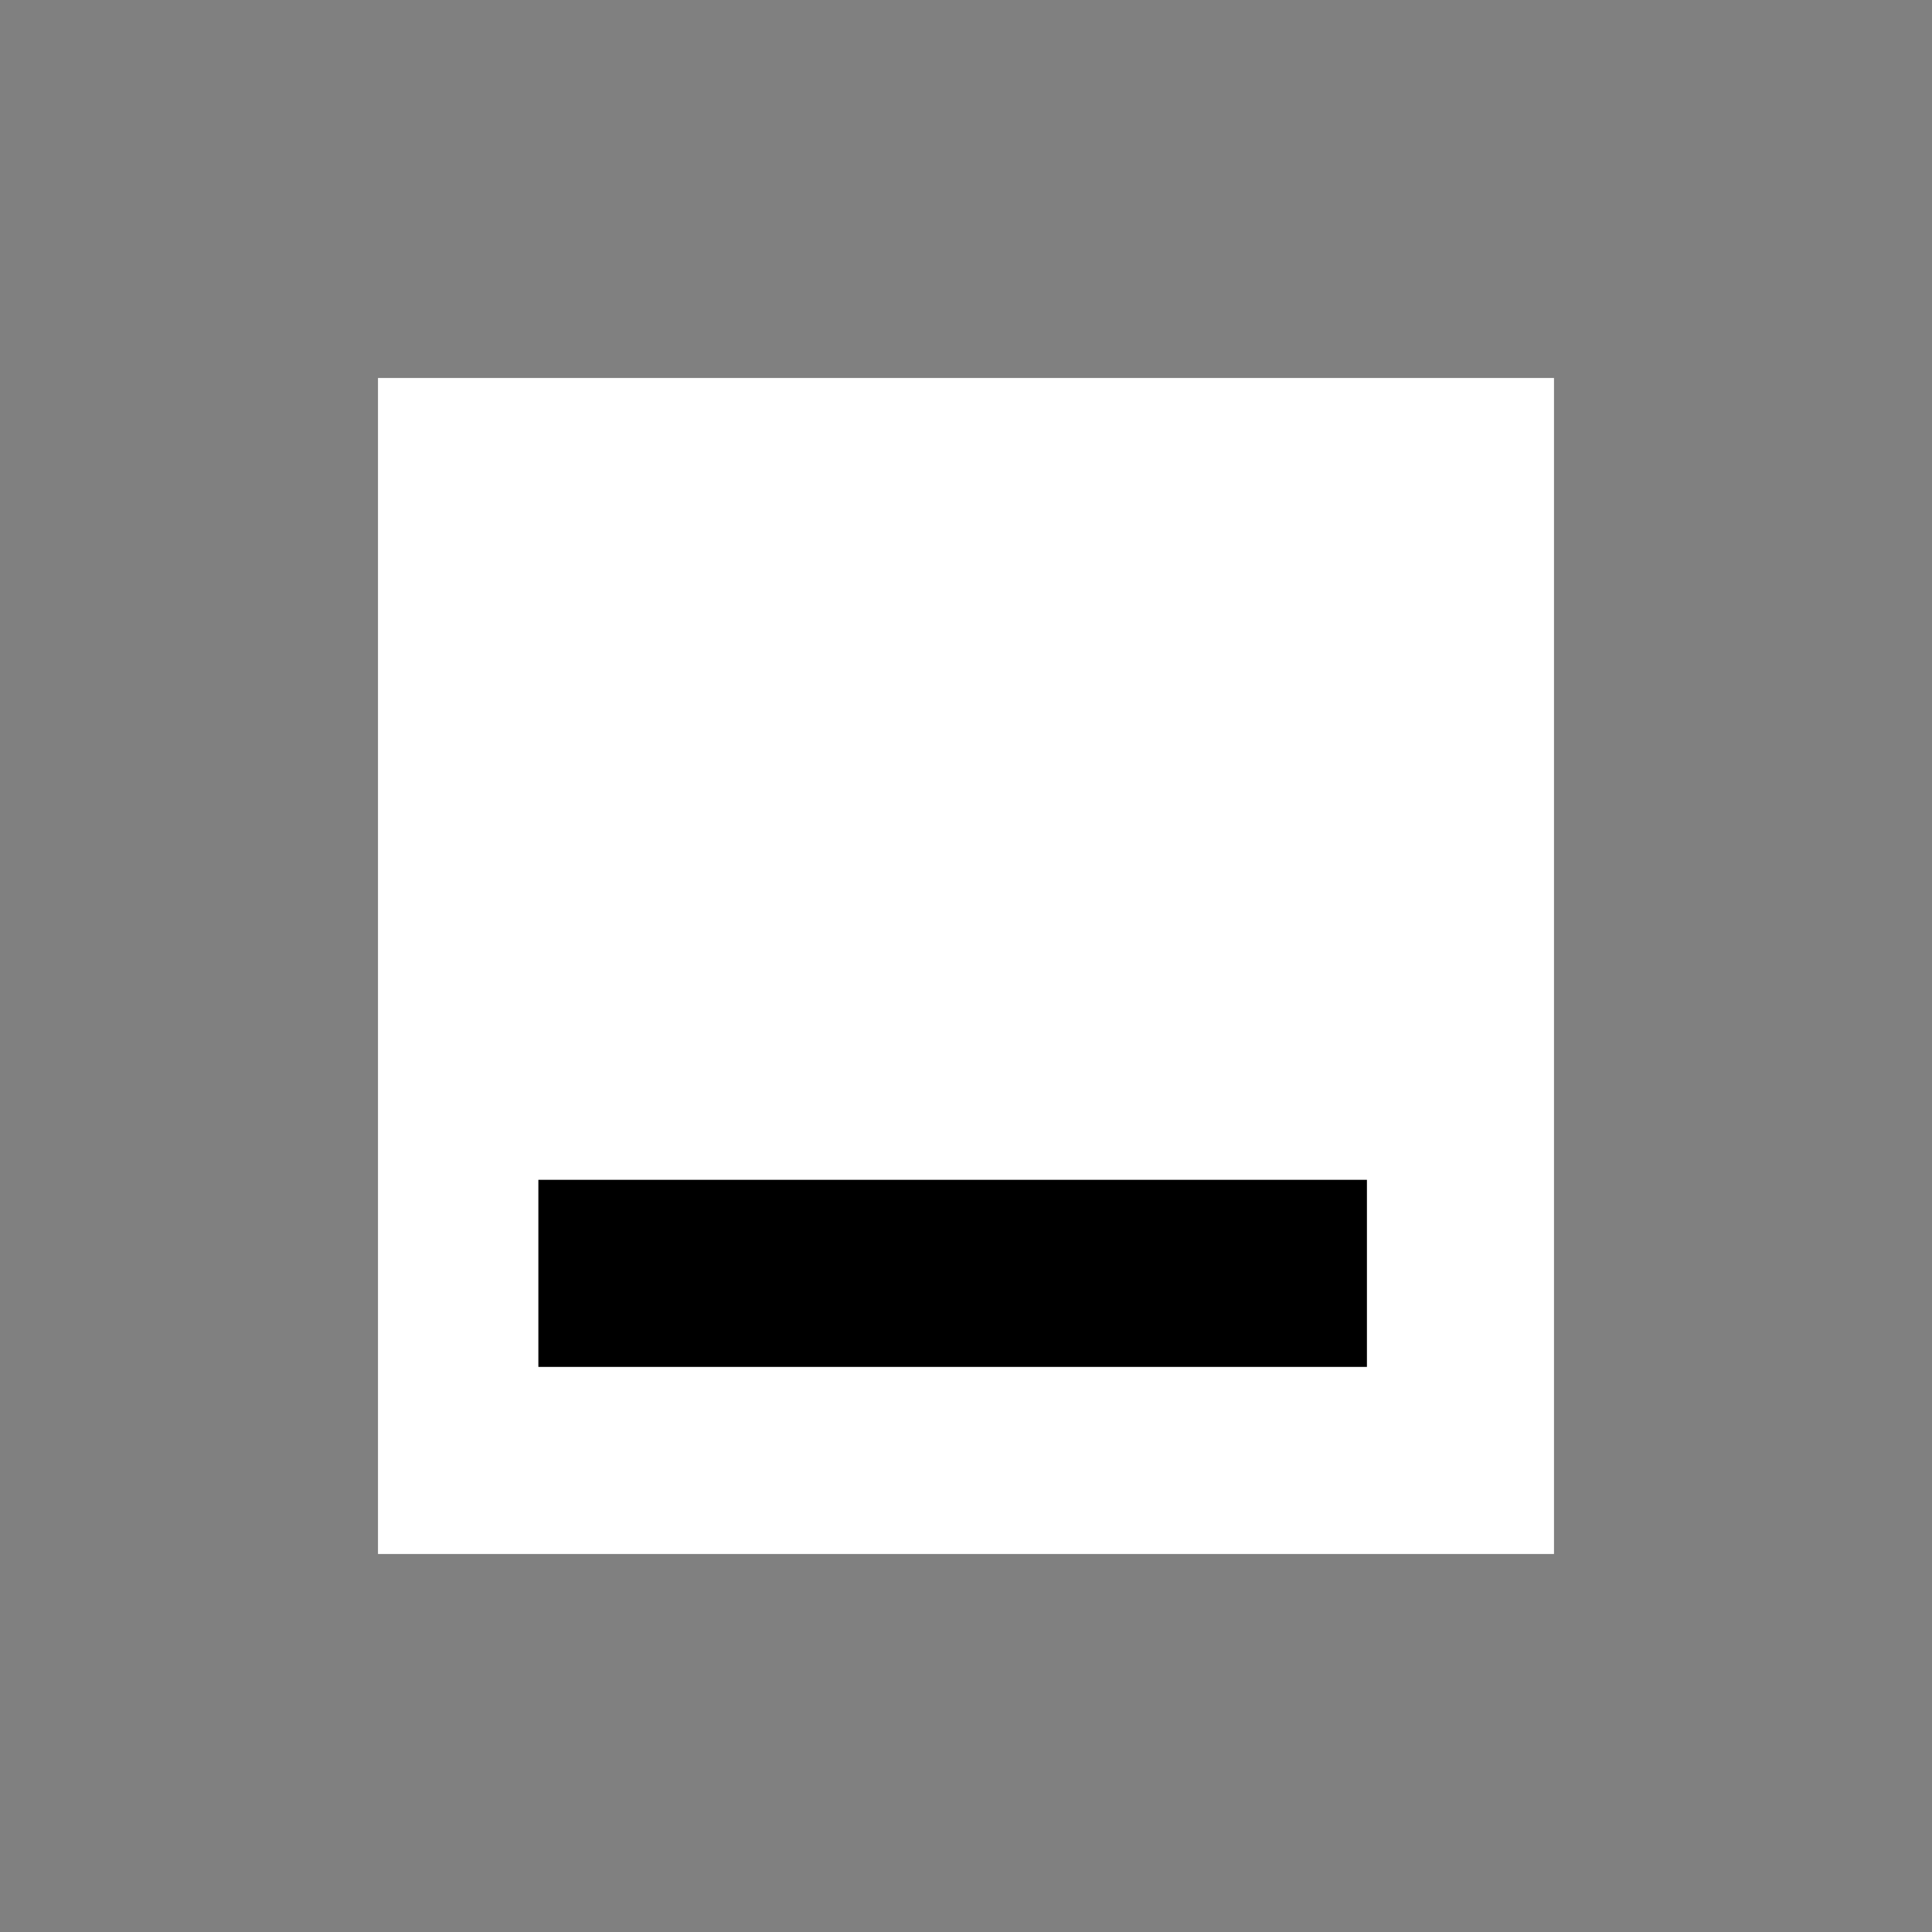
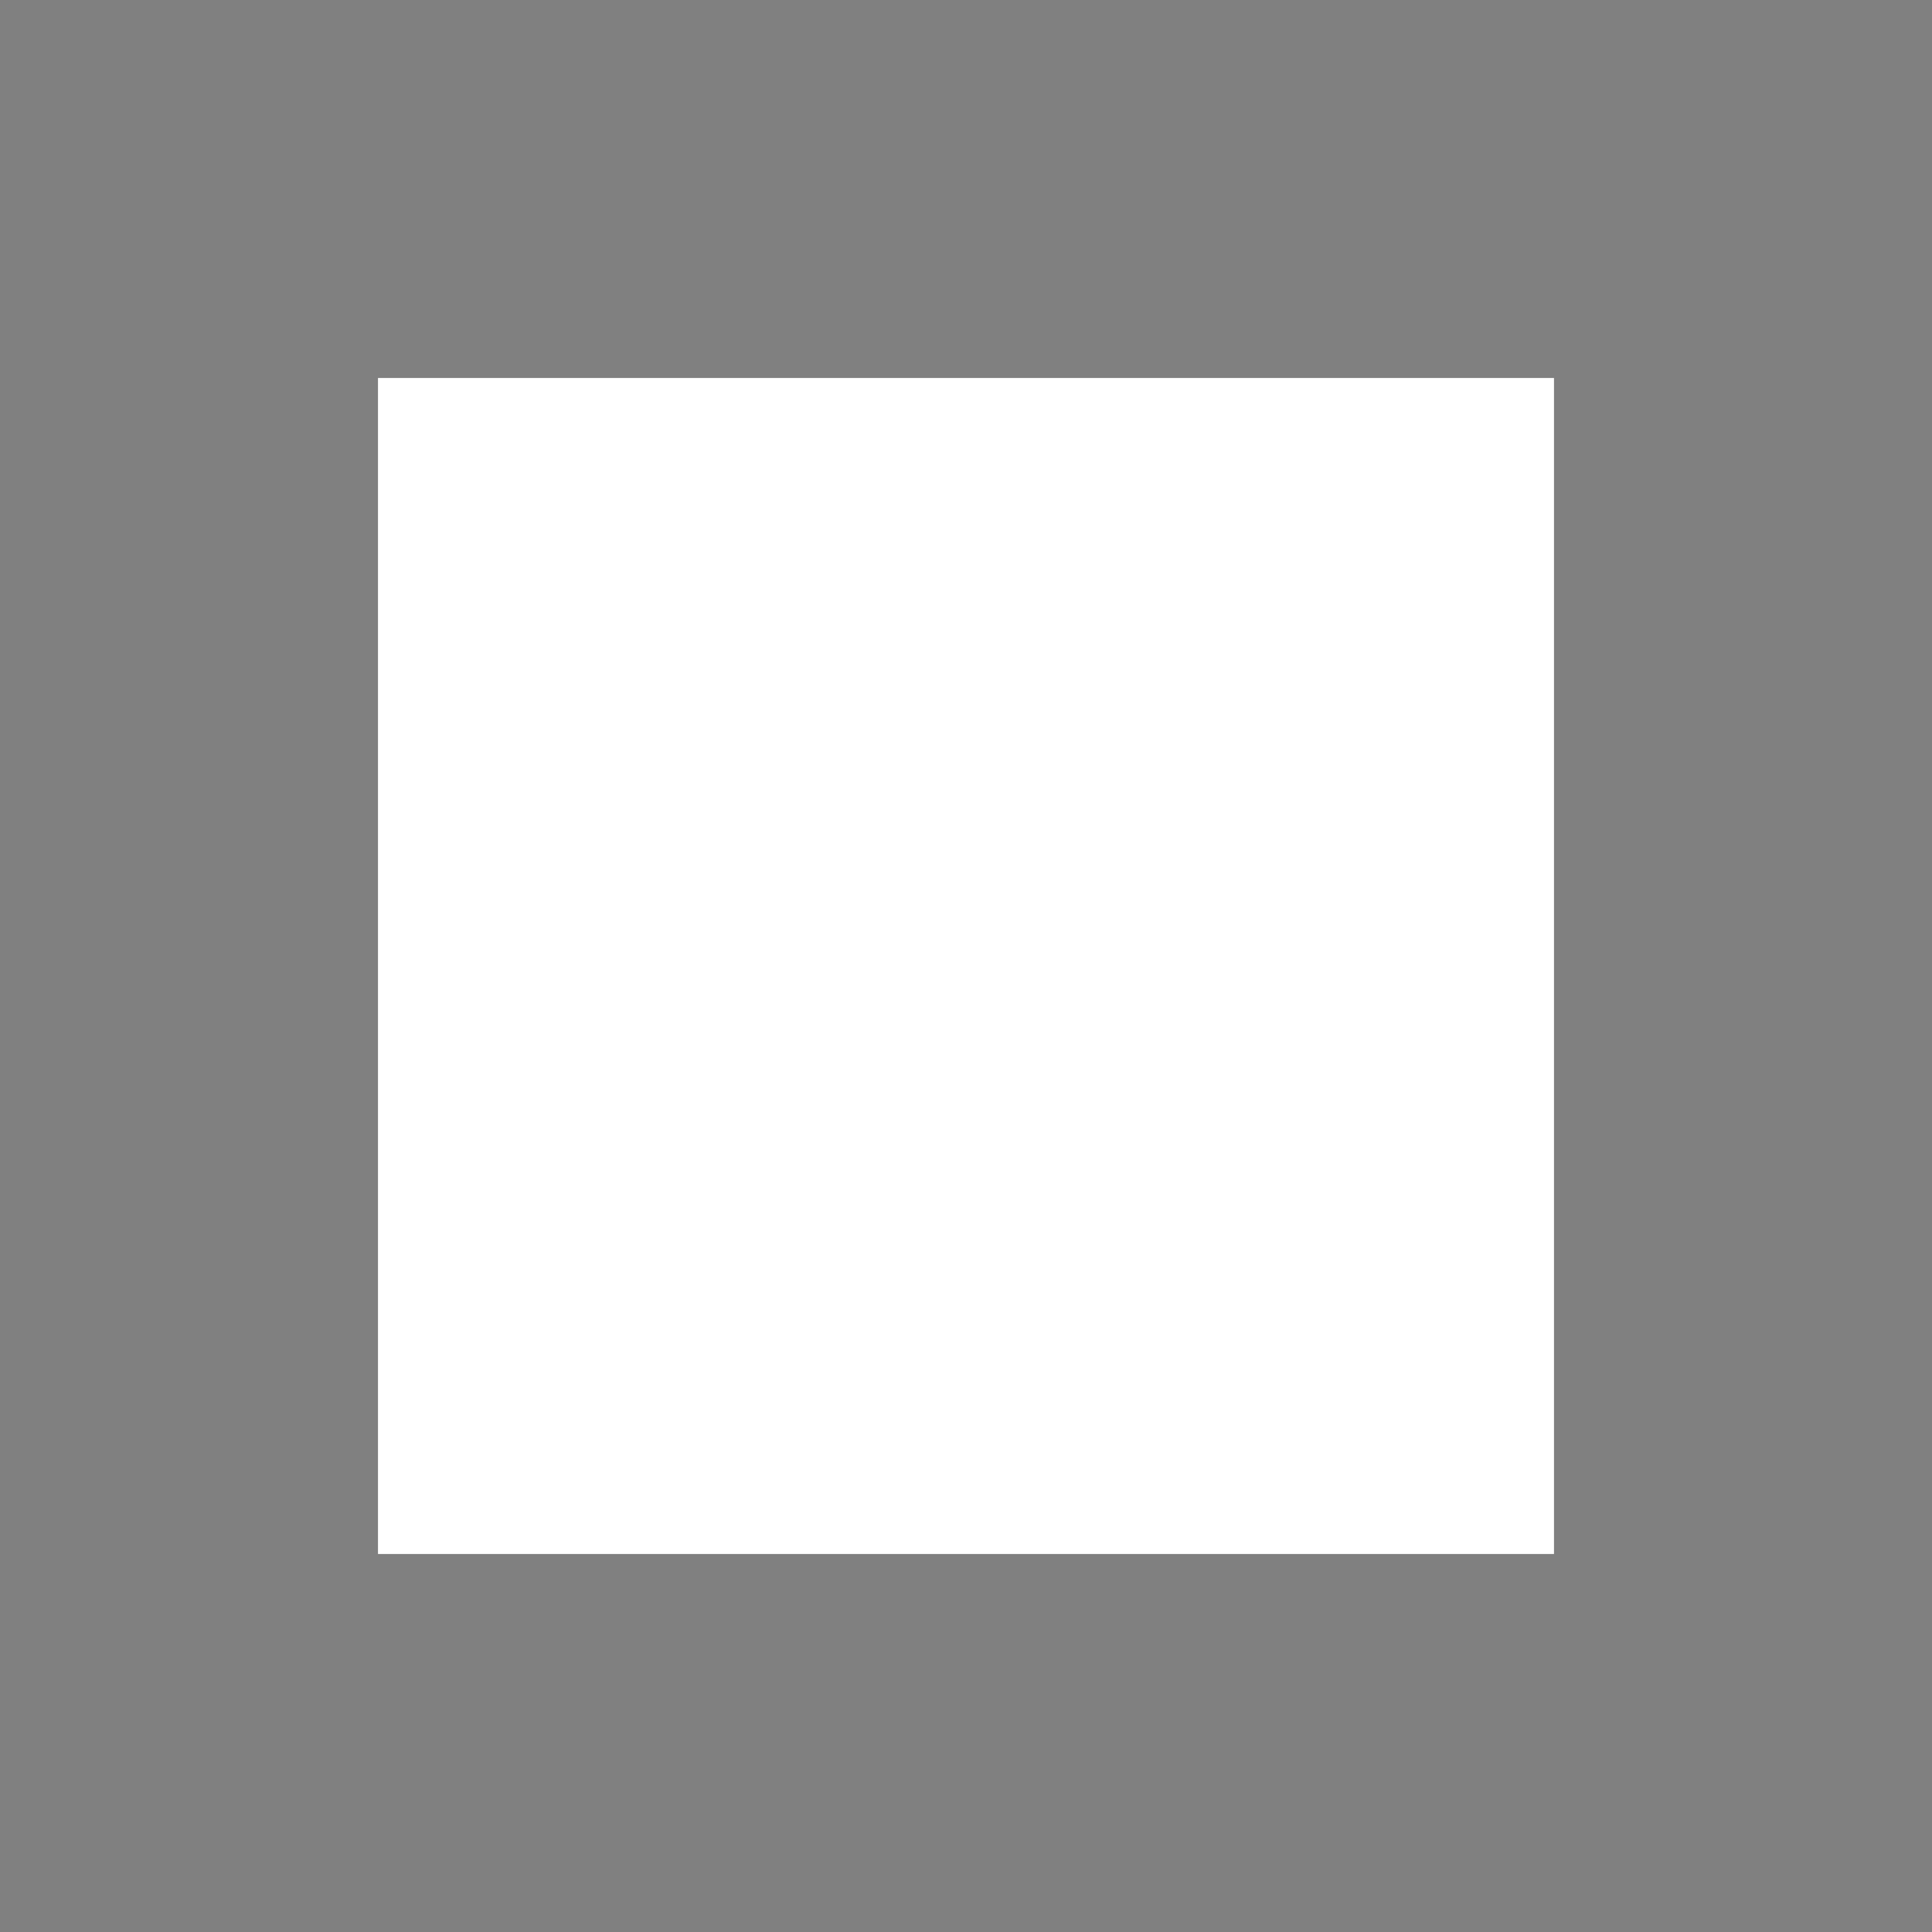
<svg xmlns="http://www.w3.org/2000/svg" width="92" height="92" viewBox="0 0 92 92" fill="none">
  <rect x="0" y="0" width="92" height="92" fill="#808080" stroke="none" />
  <rect x="18.636" y="18.636" width="54.727" height="54.727" fill="white" stroke="white" stroke-width="1.273" />
-   <rect x="26.273" y="56.818" width="38.182" height="7.636" fill="black" stroke="black" stroke-width="1.273" />
</svg>